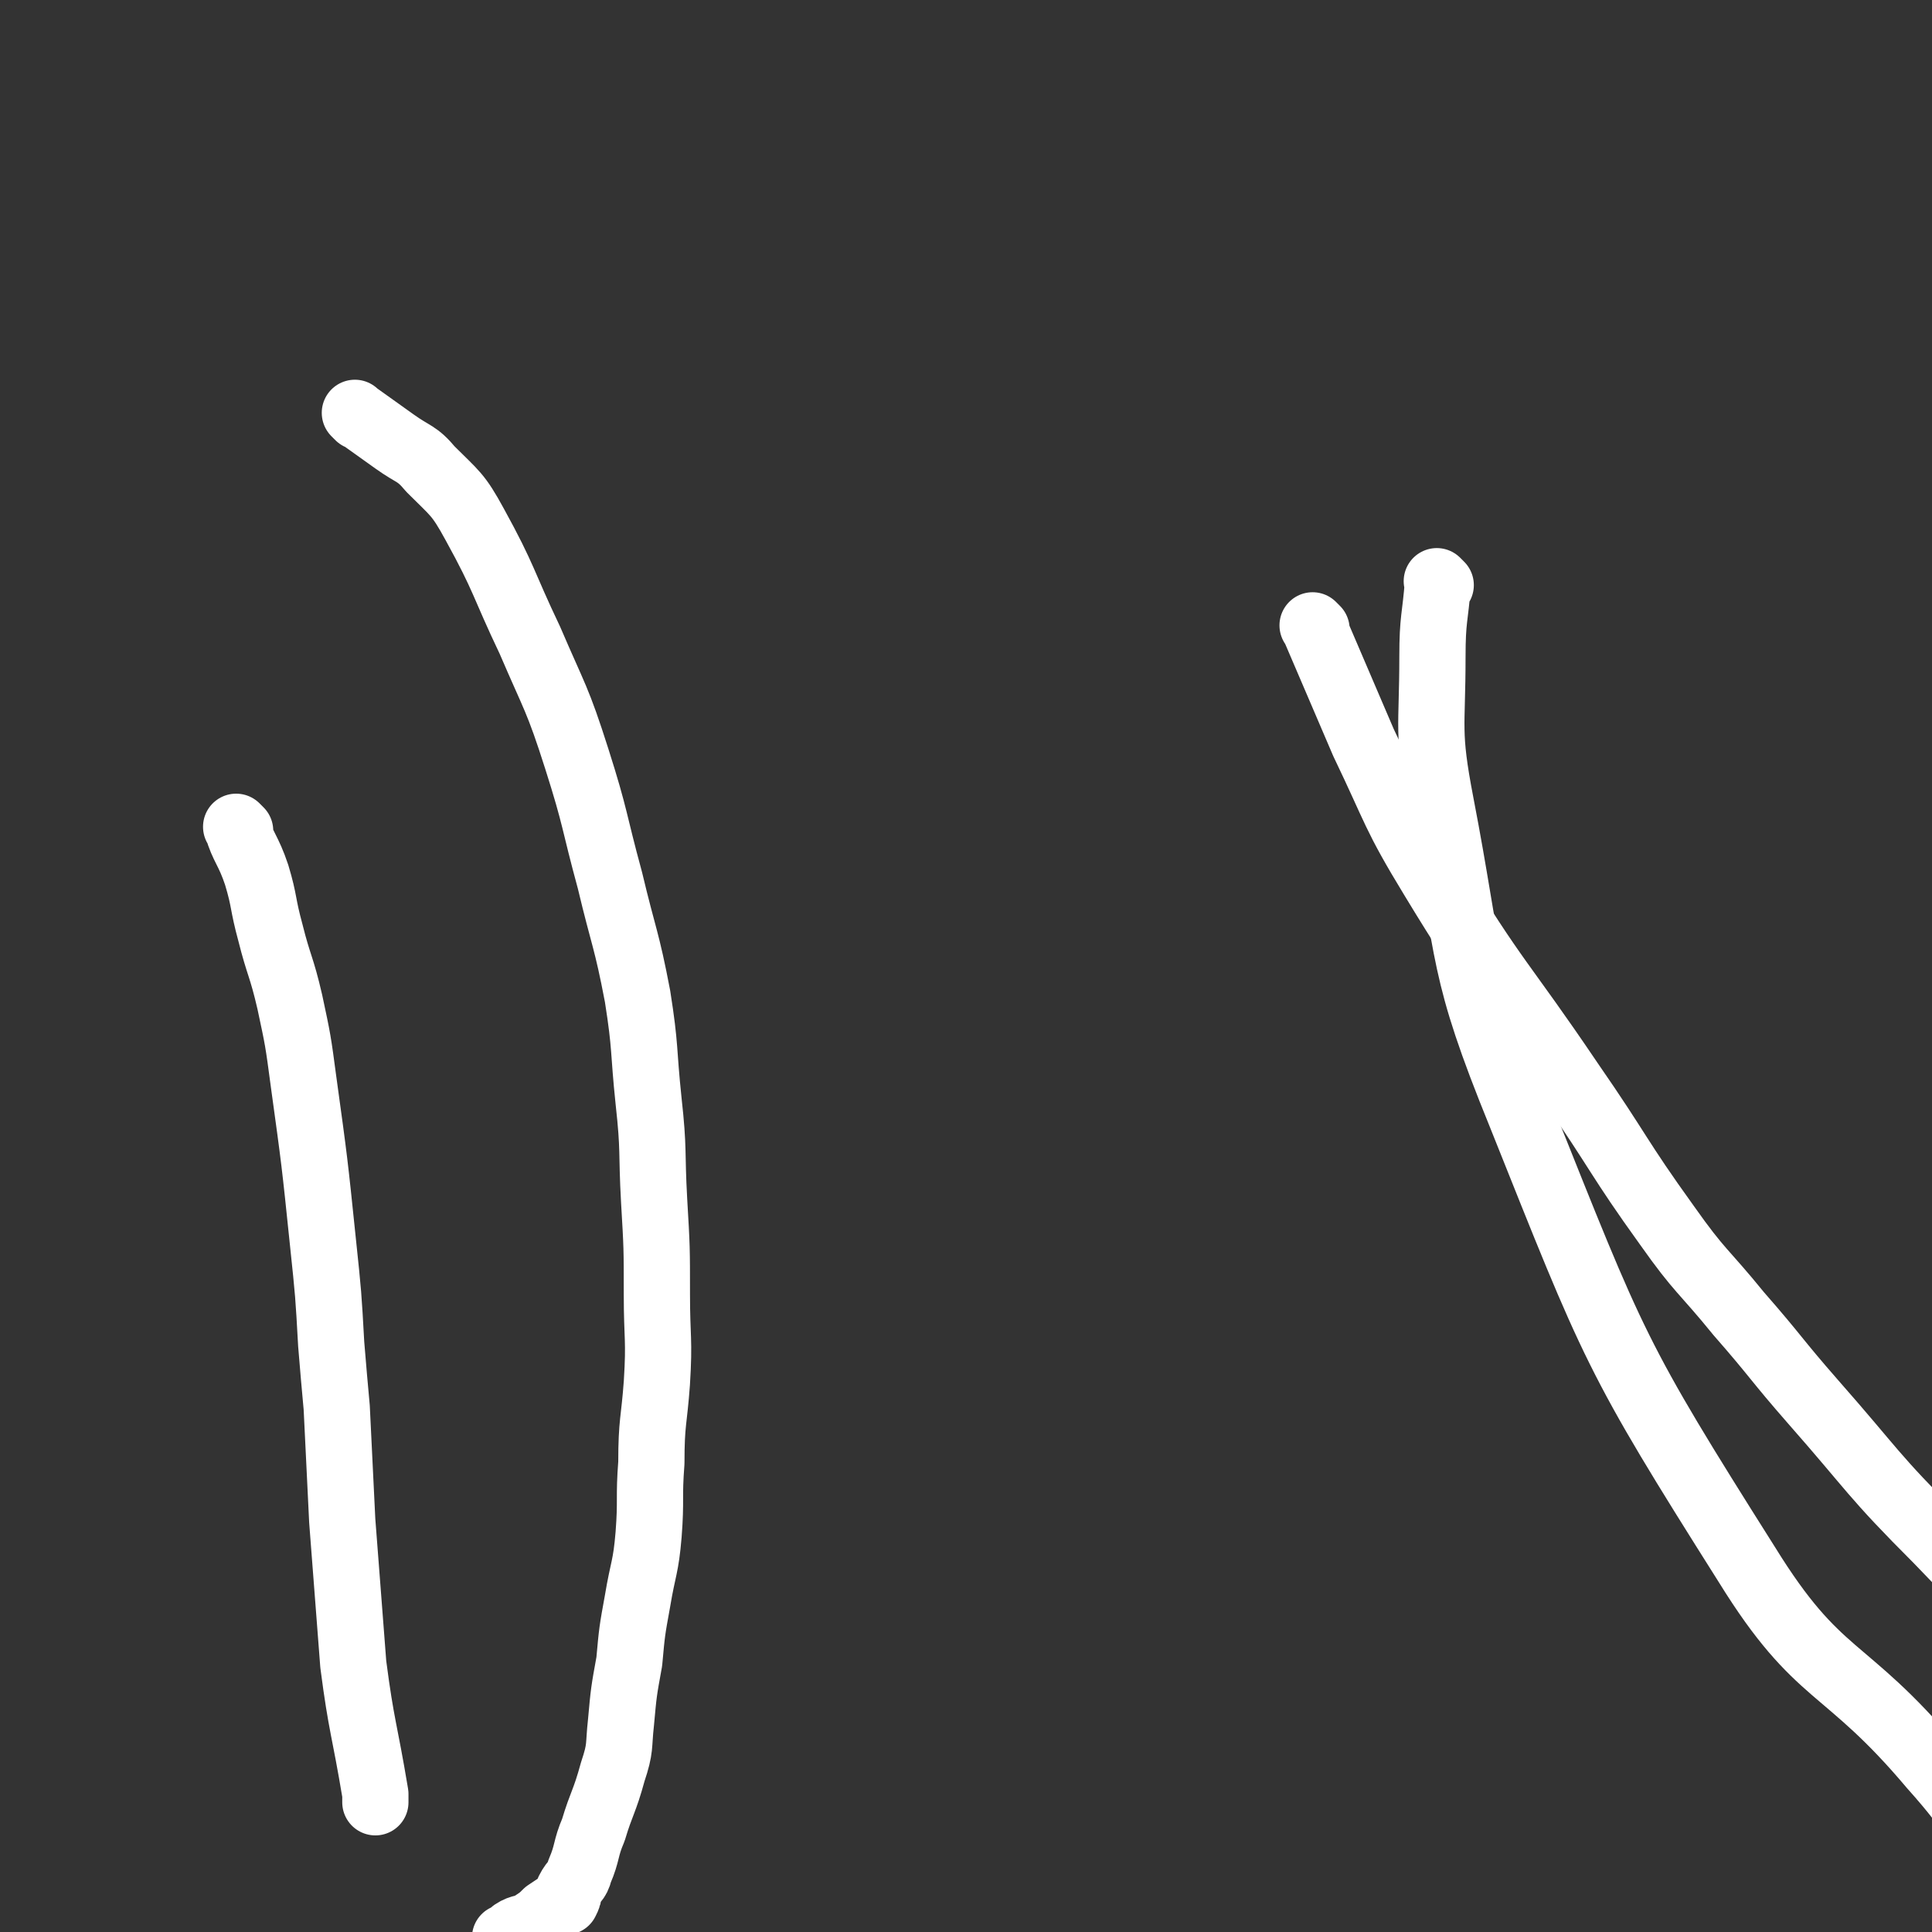
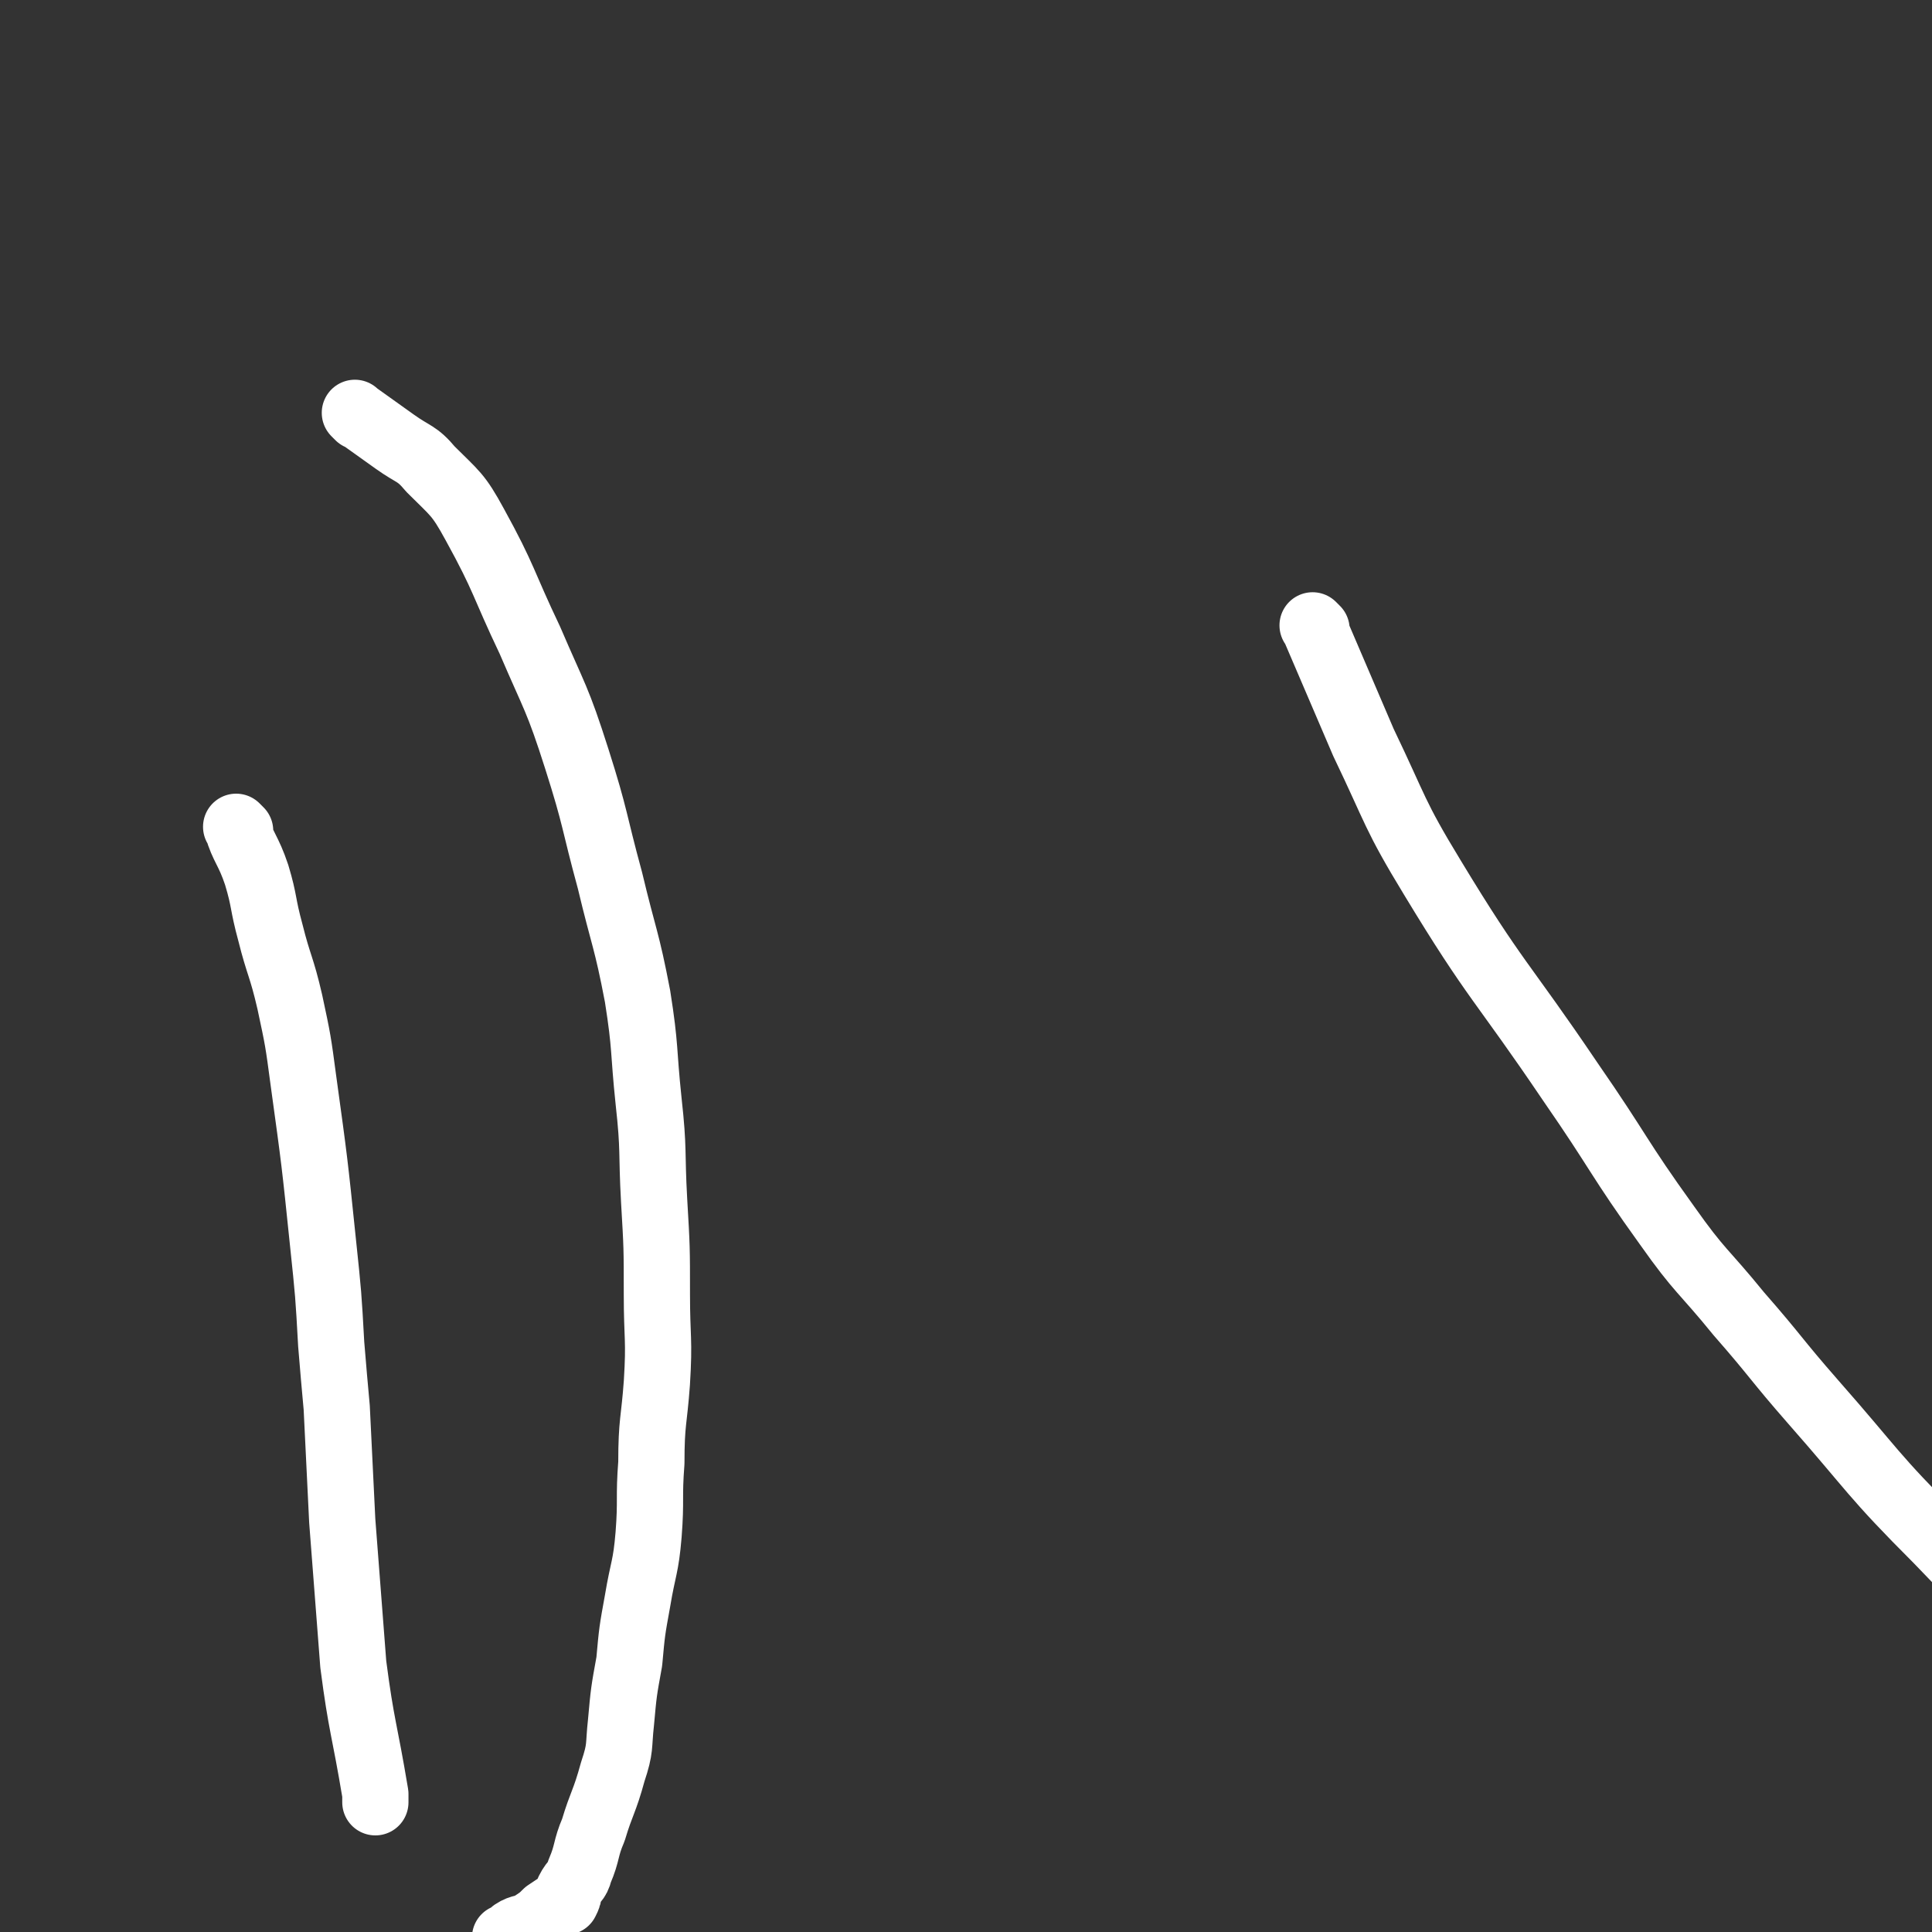
<svg xmlns="http://www.w3.org/2000/svg" viewBox="0 0 700 700" version="1.1">
  <rect x="0" y="0" width="700" height="700" fill="#333333" stroke="none" />
  <g fill="none" stroke="#FFFFFF" stroke-width="24" stroke-linecap="round" stroke-linejoin="round">
    <path d="M130,151c-1,-1 -1,-1 -1,-1 -1,-1 0,0 0,0 7,5 7,5 14,10 7,5 8,4 13,10 9,9 10,9 16,20 11,20 10,21 20,42 9,21 10,21 17,43 7,22 6,22 12,44 5,21 6,21 10,42 3,19 2,19 4,38 2,18 1,18 2,36 1,17 1,17 1,34 0,16 1,16 0,32 -1,14 -2,14 -2,29 -1,13 0,13 -1,26 -1,12 -2,12 -4,24 -2,11 -2,11 -3,22 -2,11 -2,11 -3,22 -1,9 0,9 -3,18 -3,11 -4,11 -7,21 -3,7 -2,8 -5,15 -1,4 -2,3 -4,7 0,2 0,2 -1,4 0,0 0,0 0,0 -1,0 -1,0 -1,0 -3,2 -3,2 -6,4 -2,2 -2,2 -5,4 -3,2 -4,1 -7,3 -1,1 -1,2 -2,3 -1,0 -1,-1 -1,-1 " />
    <path d="M477,228c-1,-1 -1,-1 -1,-1 -1,-1 0,0 0,0 9,21 9,21 18,42 12,25 11,26 25,49 23,38 25,37 50,74 18,26 17,27 35,52 12,17 13,16 26,32 14,16 13,16 27,32 22,25 21,26 45,50 44,46 50,50 91,89 2,3 -3,-3 -5,-6 0,0 0,0 0,0 " />
    <path d="M87,301c-1,-1 -1,-1 -1,-1 -1,-1 0,0 0,0 0,0 0,0 0,0 0,0 -1,-1 0,0 2,7 4,8 7,17 3,10 2,10 5,21 3,12 4,12 7,25 3,14 3,14 5,29 4,29 4,29 7,58 2,19 2,19 3,37 1,12 1,12 2,23 1,21 1,21 2,41 2,26 2,26 4,52 3,23 4,23 8,47 0,1 0,1 0,3 " />
-     <path d="M522,212c-1,-1 -1,-1 -1,-1 -1,-1 0,0 0,0 -1,13 -2,13 -2,27 0,26 -2,27 3,53 11,57 7,59 29,113 34,85 34,87 82,163 26,42 35,35 67,73 17,19 15,21 32,41 5,6 7,6 12,11 1,1 0,0 -1,1 0,0 0,0 0,0 1,-2 1,-2 1,-4 0,0 0,0 0,0 " />
  </g>
</svg>